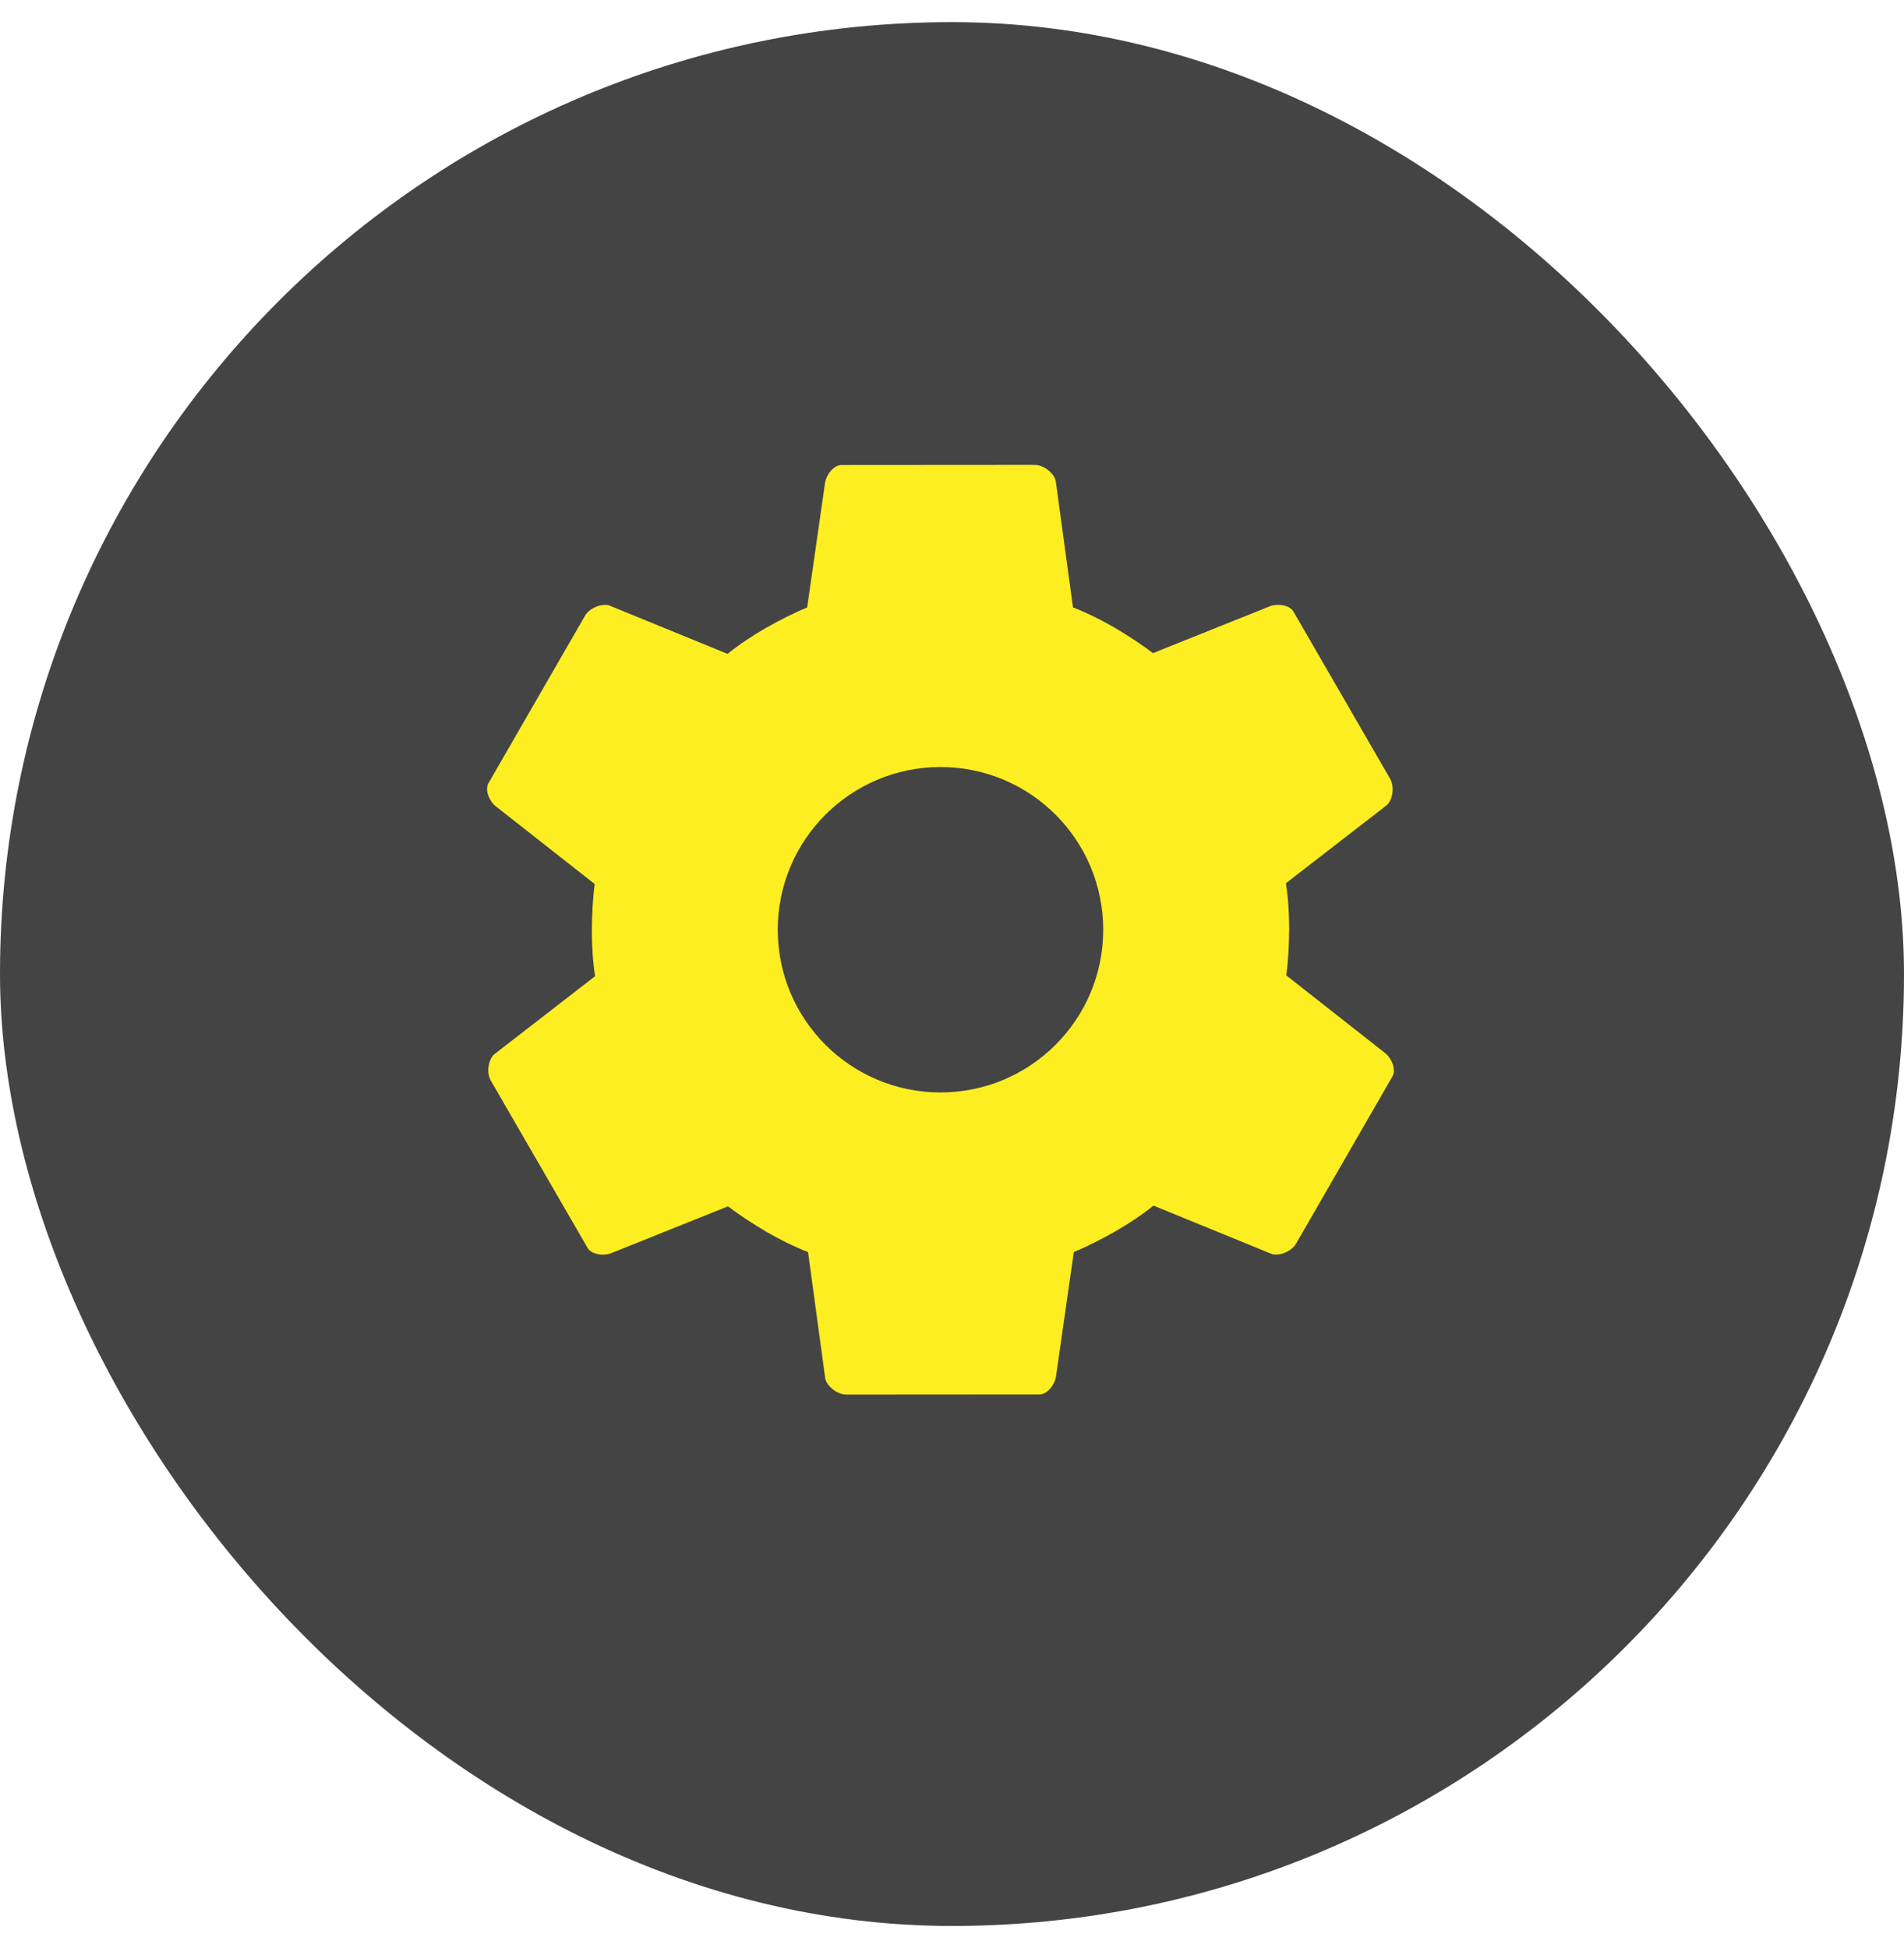
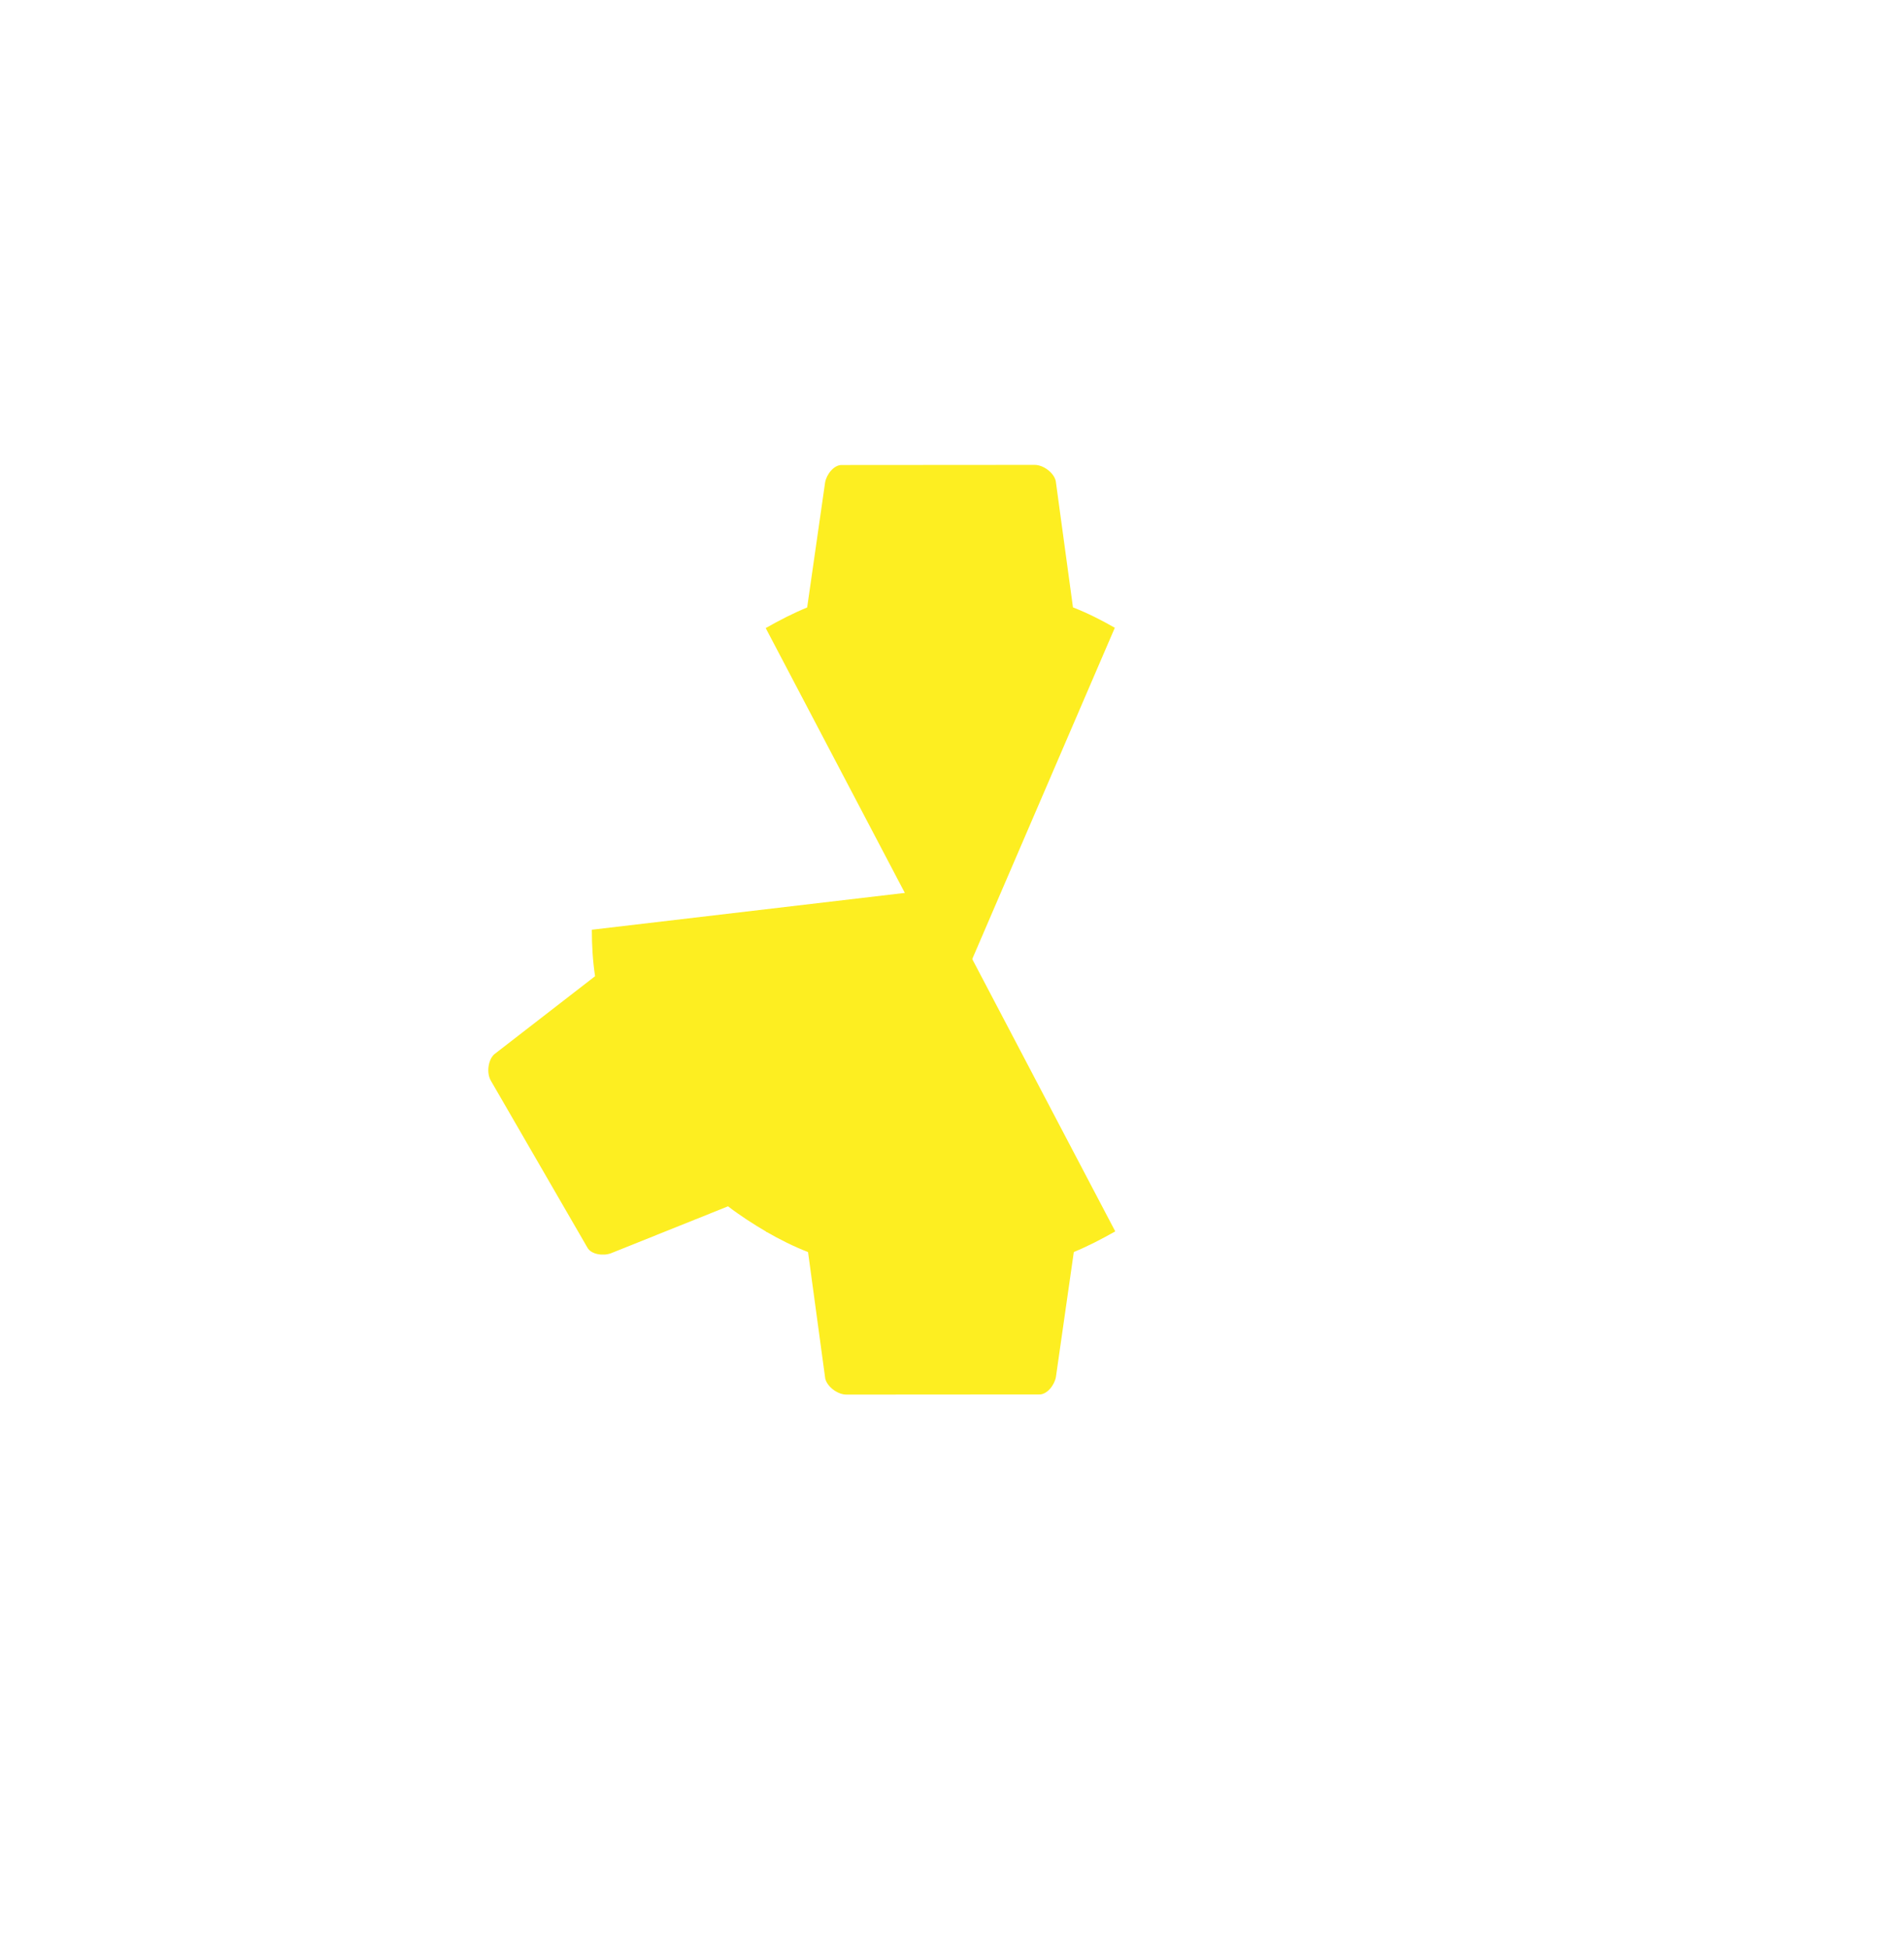
<svg xmlns="http://www.w3.org/2000/svg" width="43" height="44" viewBox="0 0 43 44" fill="none">
-   <rect y="0.5" width="43" height="43" rx="21.5" fill="#444444" />
-   <path d="M20.19 22.049L25.167 14.174C25.471 14.353 25.765 14.542 26.038 14.752L28.684 13.691C28.852 13.628 29.136 13.66 29.22 13.828L31.393 17.587C31.498 17.765 31.456 18.059 31.32 18.185L29.041 19.949C29.094 20.296 29.115 20.642 29.115 20.999L20.19 22.049Z" fill="#FDEE21" />
-   <path d="M19.806 20.615L29.114 20.987C29.112 21.34 29.095 21.689 29.05 22.031L31.291 23.792C31.429 23.906 31.544 24.167 31.44 24.324L29.272 28.086C29.17 28.266 28.894 28.376 28.717 28.321L26.05 27.23C25.776 27.449 25.487 27.64 25.177 27.819L19.806 20.615Z" fill="#FDEE21" />
  <path d="M20.856 19.565L25.187 27.812C24.88 27.986 24.57 28.147 24.251 28.278L23.847 31.1C23.817 31.277 23.648 31.506 23.461 31.495L19.119 31.498C18.912 31.5 18.678 31.316 18.637 31.135L18.249 28.28C17.923 28.152 17.612 27.997 17.303 27.819L20.856 19.565Z" fill="#FDEE21" />
  <path d="M22.29 19.949L17.313 27.824C17.009 27.645 16.715 27.456 16.442 27.246L13.796 28.307C13.628 28.37 13.345 28.338 13.261 28.17L11.087 24.411C10.982 24.233 11.024 23.939 11.161 23.813L13.439 22.049C13.387 21.702 13.366 21.356 13.366 20.999L22.29 19.949Z" fill="#FDEE21" />
-   <path d="M22.674 21.383L13.366 21.011C13.369 20.658 13.386 20.308 13.431 19.967L11.19 18.206C11.051 18.092 10.937 17.831 11.04 17.674L13.209 13.912C13.311 13.732 13.586 13.622 13.764 13.677L16.43 14.768C16.704 14.549 16.994 14.358 17.303 14.179L22.674 21.383Z" fill="#FDEE21" />
  <path d="M21.625 22.433L17.293 14.186C17.6 14.011 17.911 13.851 18.229 13.72L18.634 10.898C18.663 10.721 18.832 10.492 19.02 10.503L23.361 10.5C23.569 10.498 23.802 10.682 23.843 10.863L24.232 13.718C24.558 13.846 24.868 14.001 25.177 14.179L21.625 22.433Z" fill="#FDEE21" />
-   <path d="M21.24 24.674C23.27 24.674 24.915 23.029 24.915 20.999C24.915 18.969 23.27 17.324 21.24 17.324C19.211 17.324 17.565 18.969 17.565 20.999C17.565 23.029 19.211 24.674 21.24 24.674Z" fill="#444444" />
</svg>